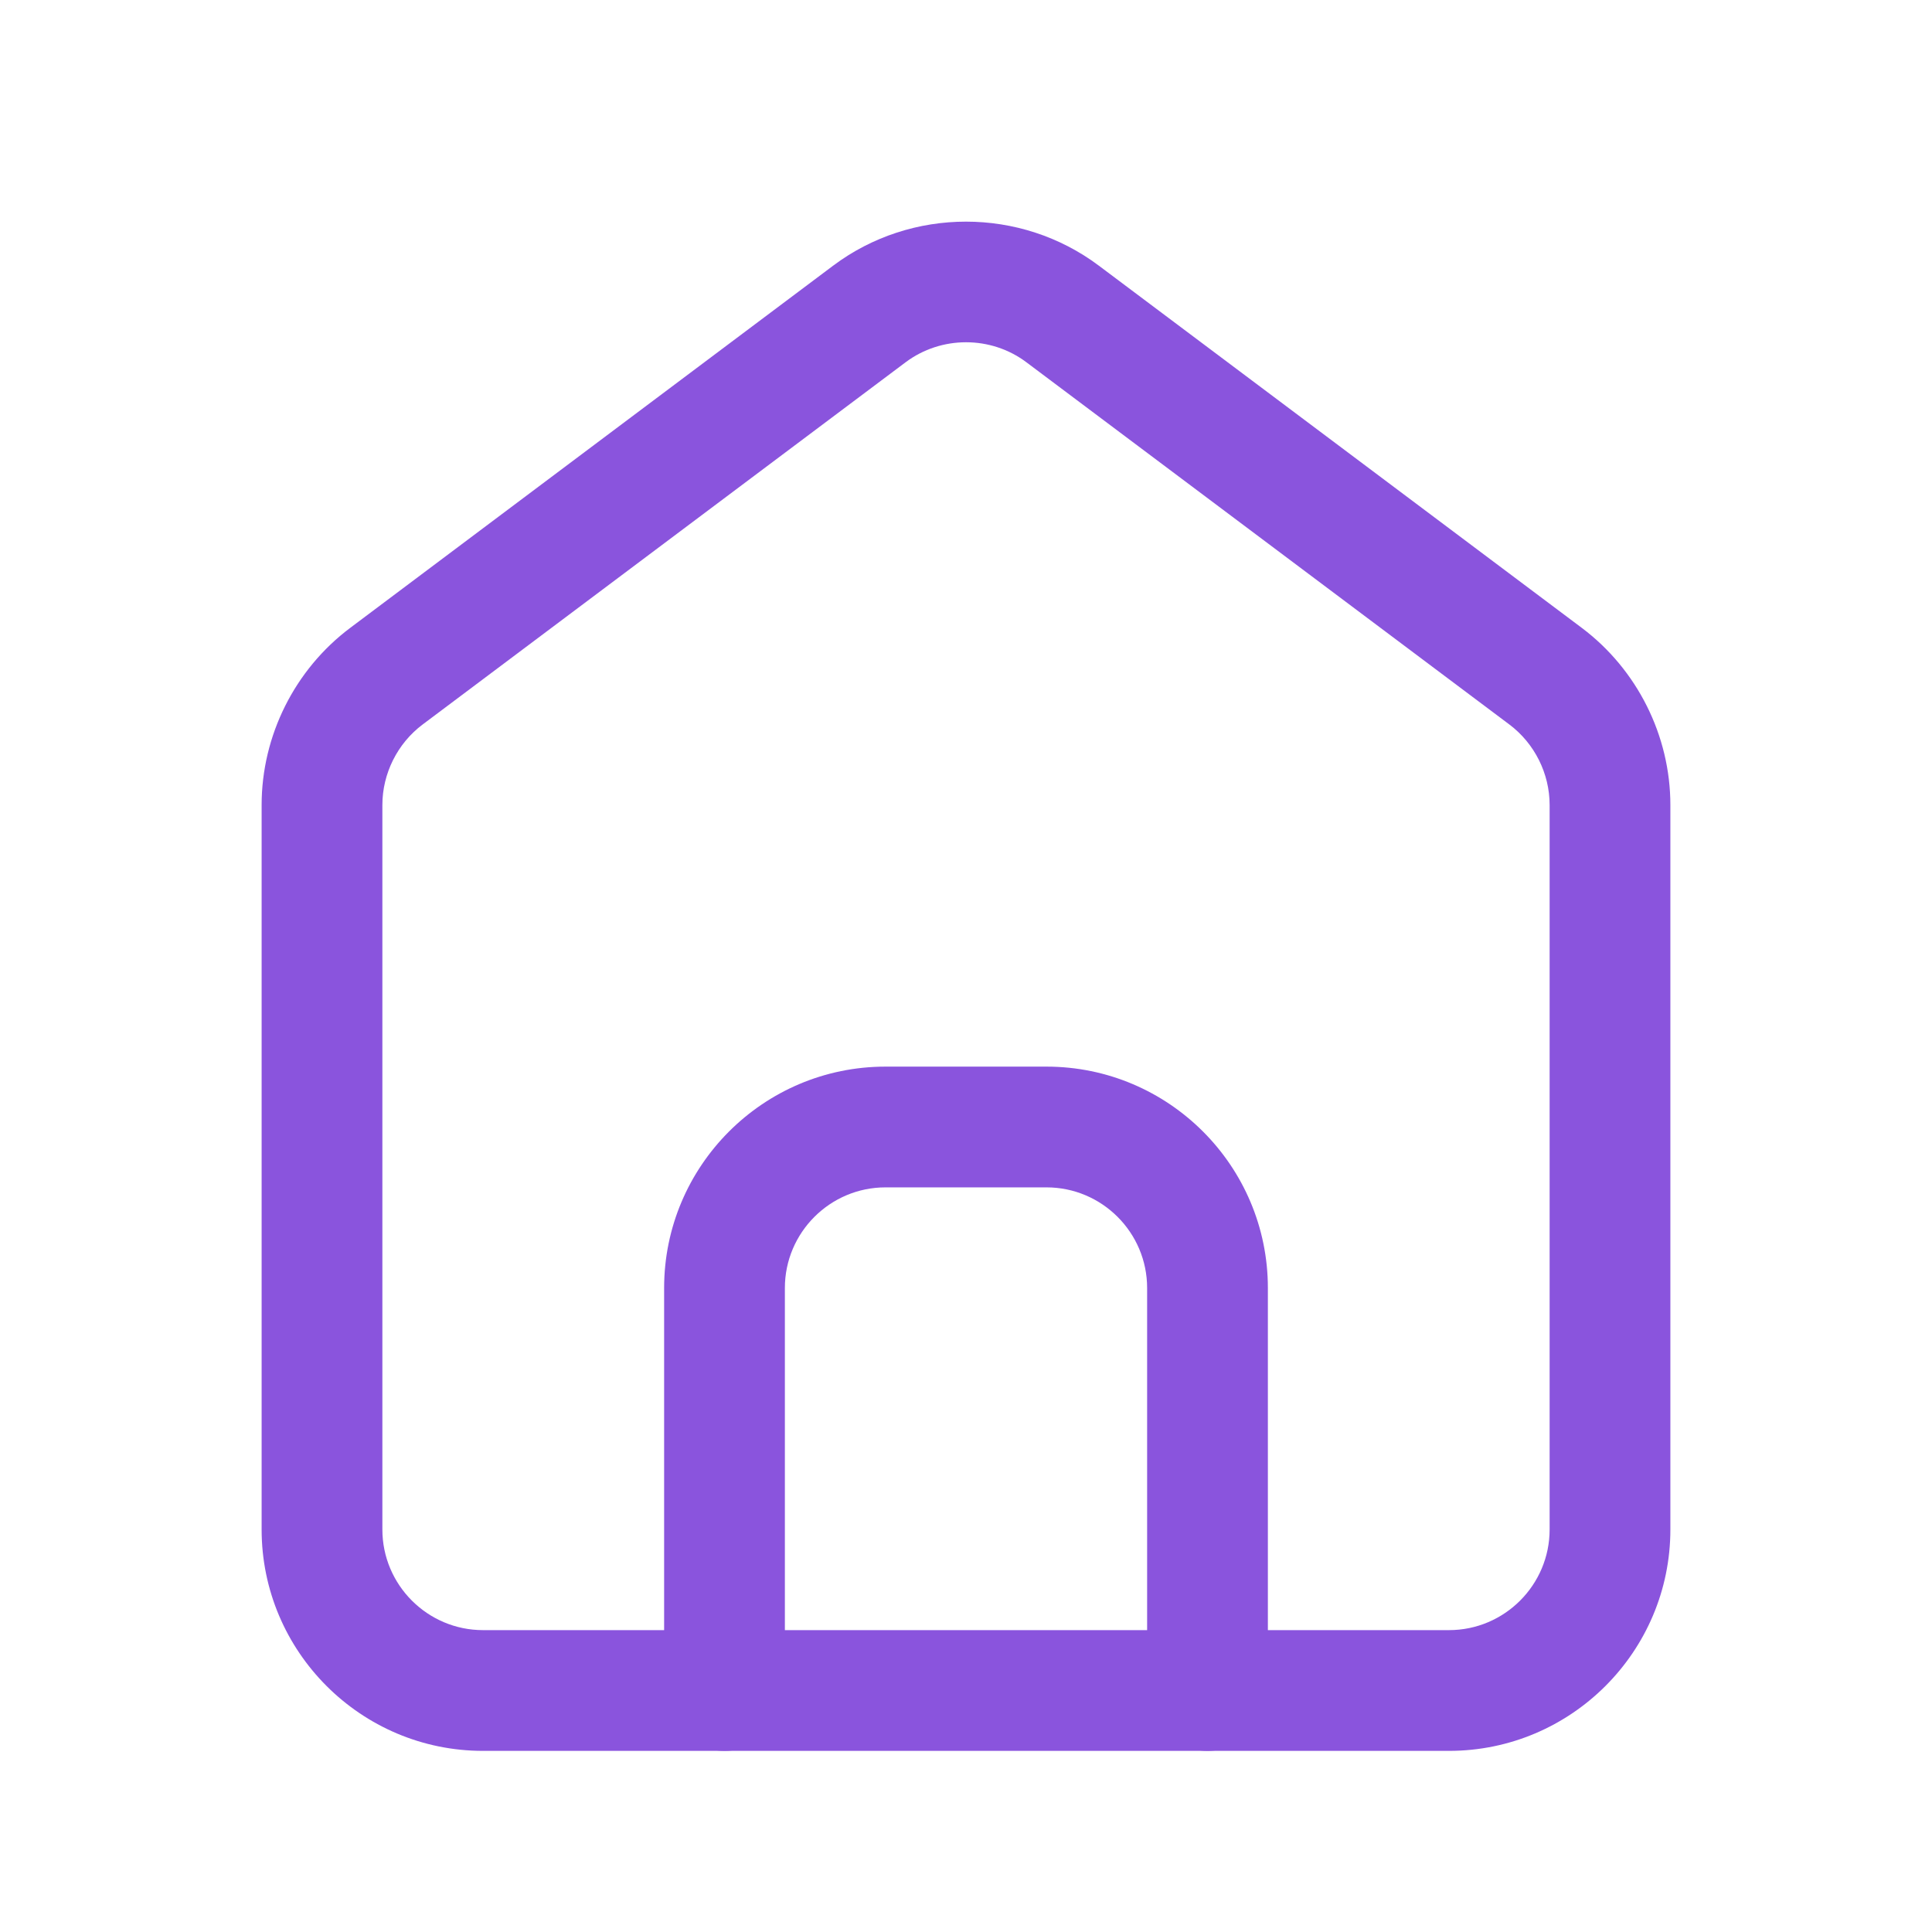
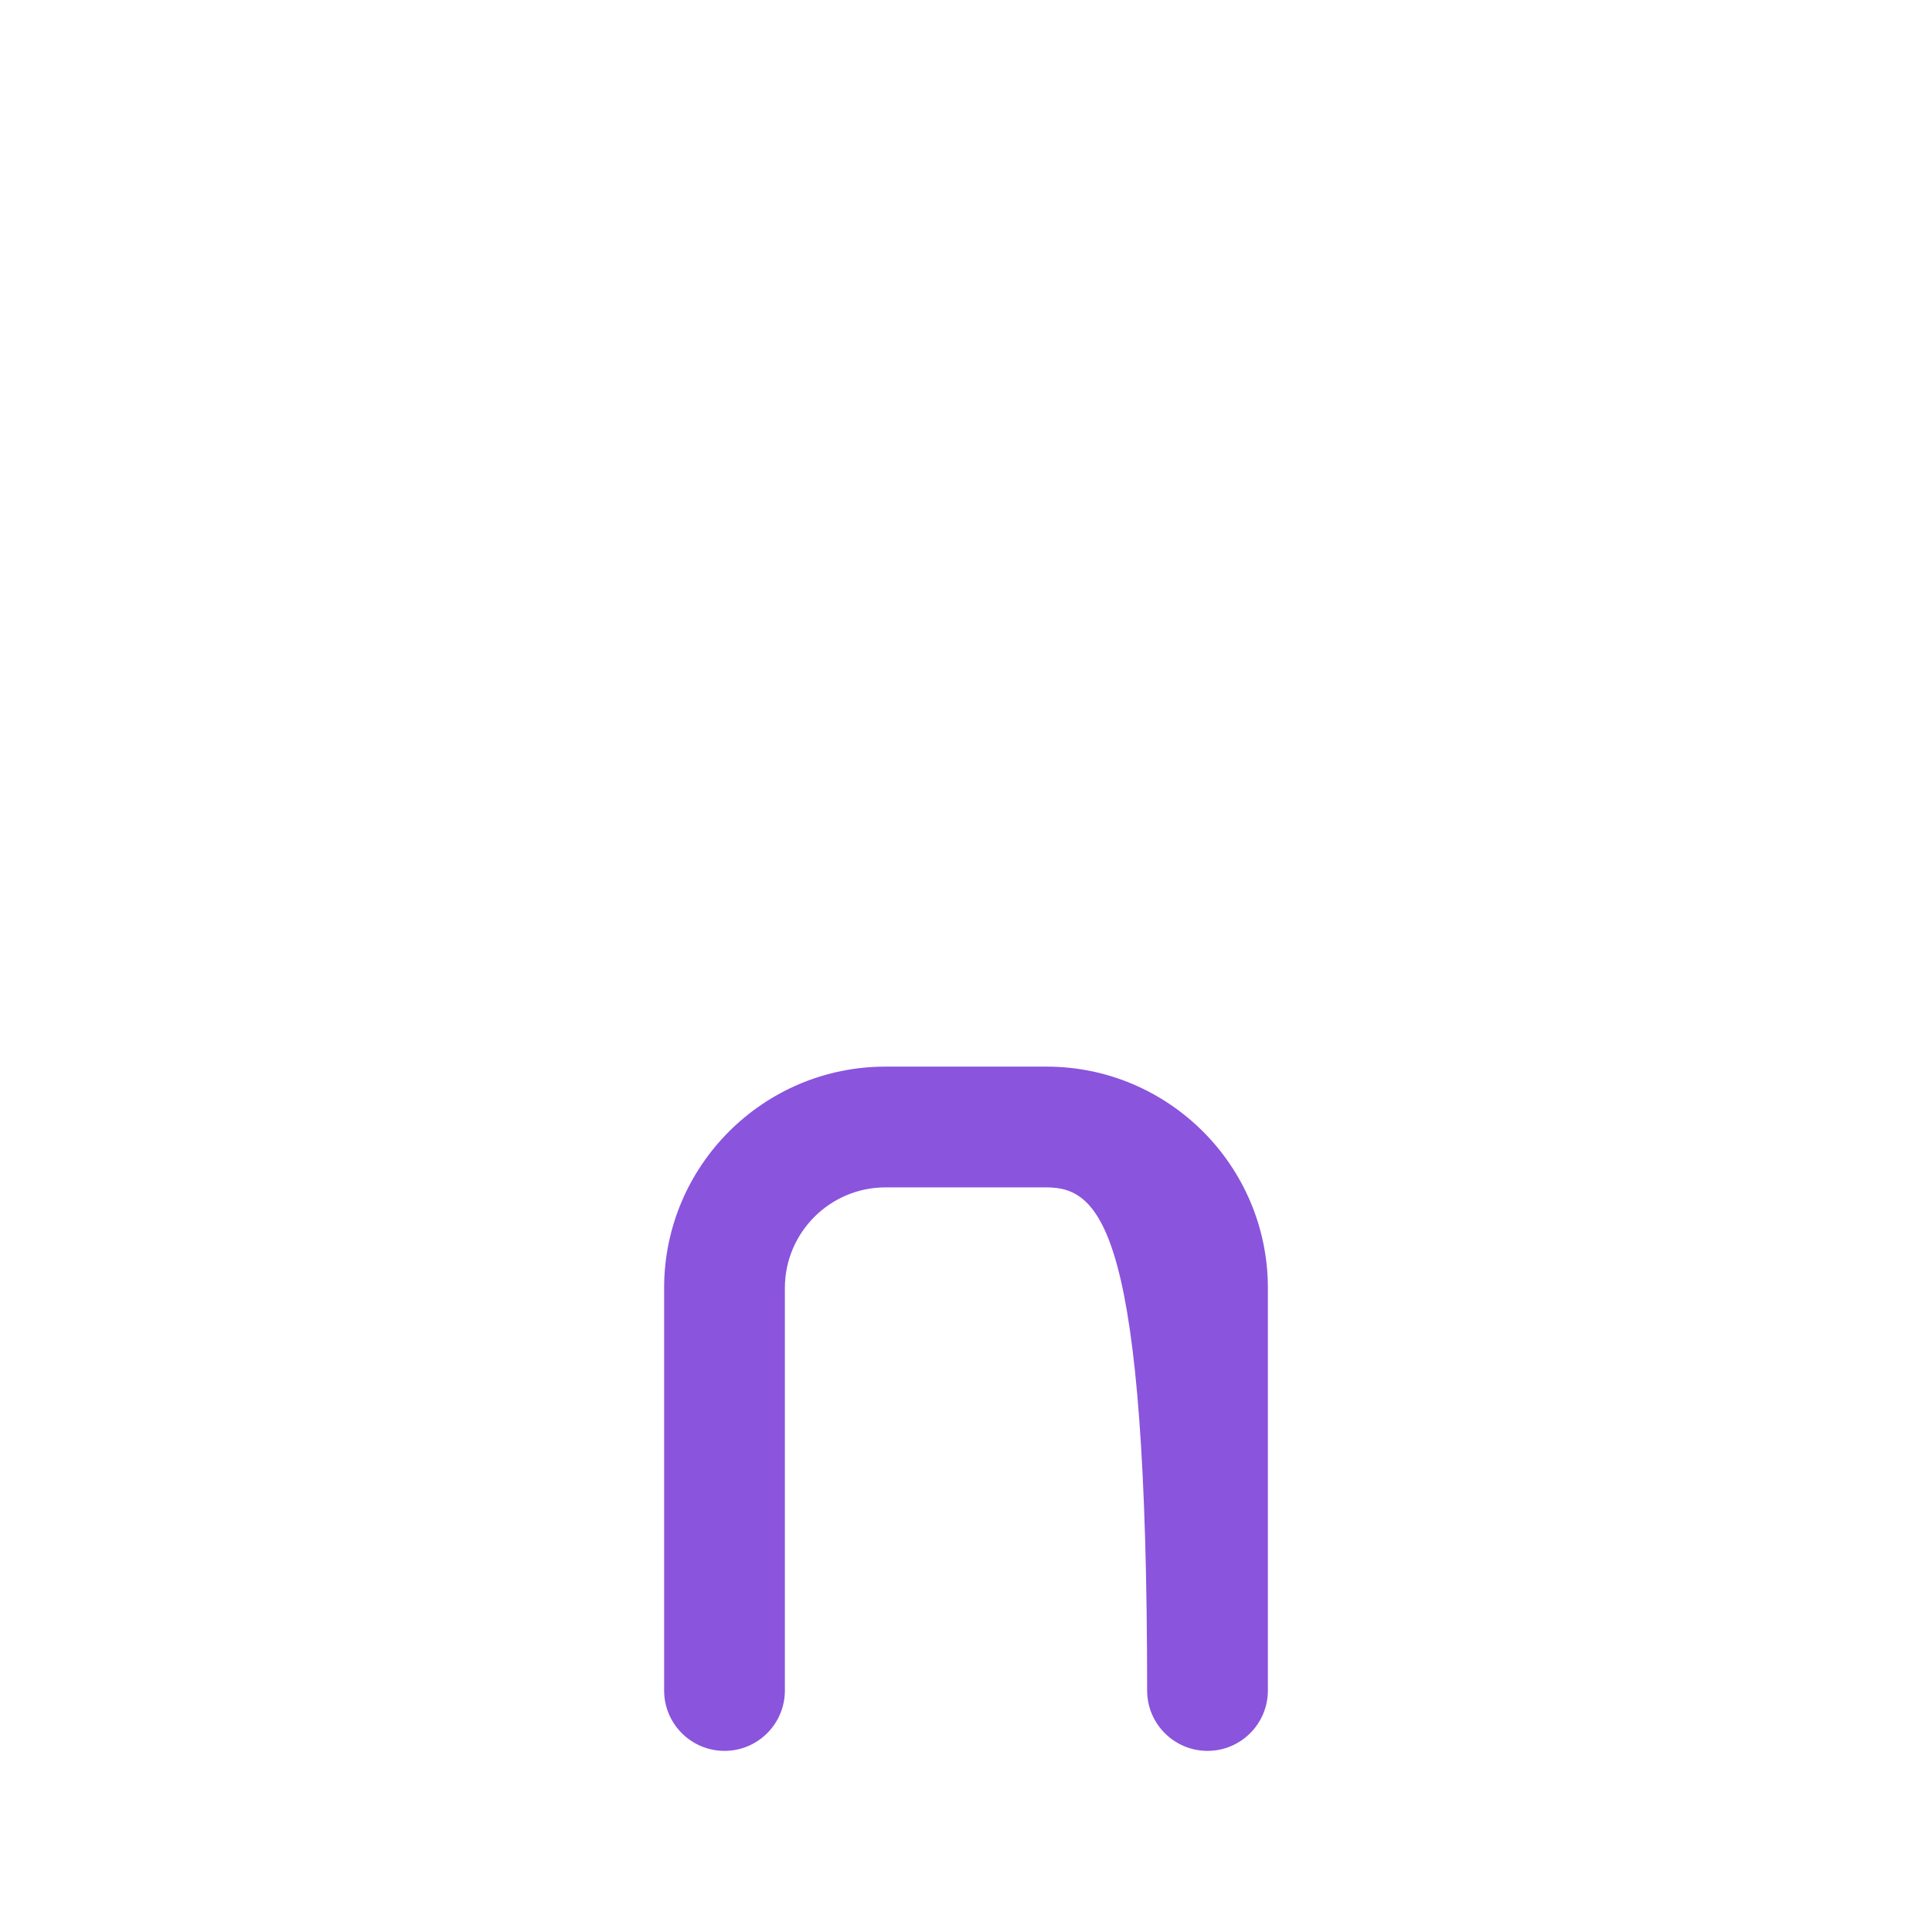
<svg xmlns="http://www.w3.org/2000/svg" width="24" height="24" viewBox="0 0 24 24" fill="none">
-   <path d="M15 21.75C14.586 21.75 14.25 21.414 14.25 21V16C14.25 15.311 13.689 14.75 13 14.75H11C10.311 14.75 9.75 15.311 9.75 16V21C9.75 21.414 9.414 21.75 9 21.75C8.586 21.75 8.25 21.414 8.25 21V16C8.25 14.483 9.483 13.25 11 13.25H13C14.517 13.25 15.75 14.483 15.75 16V21C15.75 21.414 15.414 21.75 15 21.75Z" fill="#8A54DD" />
-   <path d="M18 21.75H6C4.483 21.75 3.25 20.516 3.25 19V10C3.25 9.139 3.661 8.317 4.35 7.8L10.35 3.3C11.322 2.571 12.678 2.571 13.65 3.3L19.65 7.8C20.338 8.317 20.75 9.139 20.75 10V19C20.75 20.516 19.517 21.75 18 21.75ZM11.25 4.5L5.25 9C4.937 9.235 4.75 9.609 4.75 10V19C4.75 19.689 5.311 20.25 6 20.25H18C18.689 20.25 19.25 19.689 19.25 19V10C19.25 9.609 19.063 9.235 18.75 9L12.75 4.5C12.309 4.169 11.692 4.169 11.25 4.5Z" fill="#8A54DD" />
+   <path d="M15 21.75C14.586 21.75 14.25 21.414 14.25 21C14.25 15.311 13.689 14.75 13 14.75H11C10.311 14.75 9.75 15.311 9.75 16V21C9.75 21.414 9.414 21.75 9 21.75C8.586 21.75 8.25 21.414 8.25 21V16C8.25 14.483 9.483 13.25 11 13.25H13C14.517 13.25 15.75 14.483 15.75 16V21C15.75 21.414 15.414 21.75 15 21.75Z" fill="#8A54DD" />
</svg>